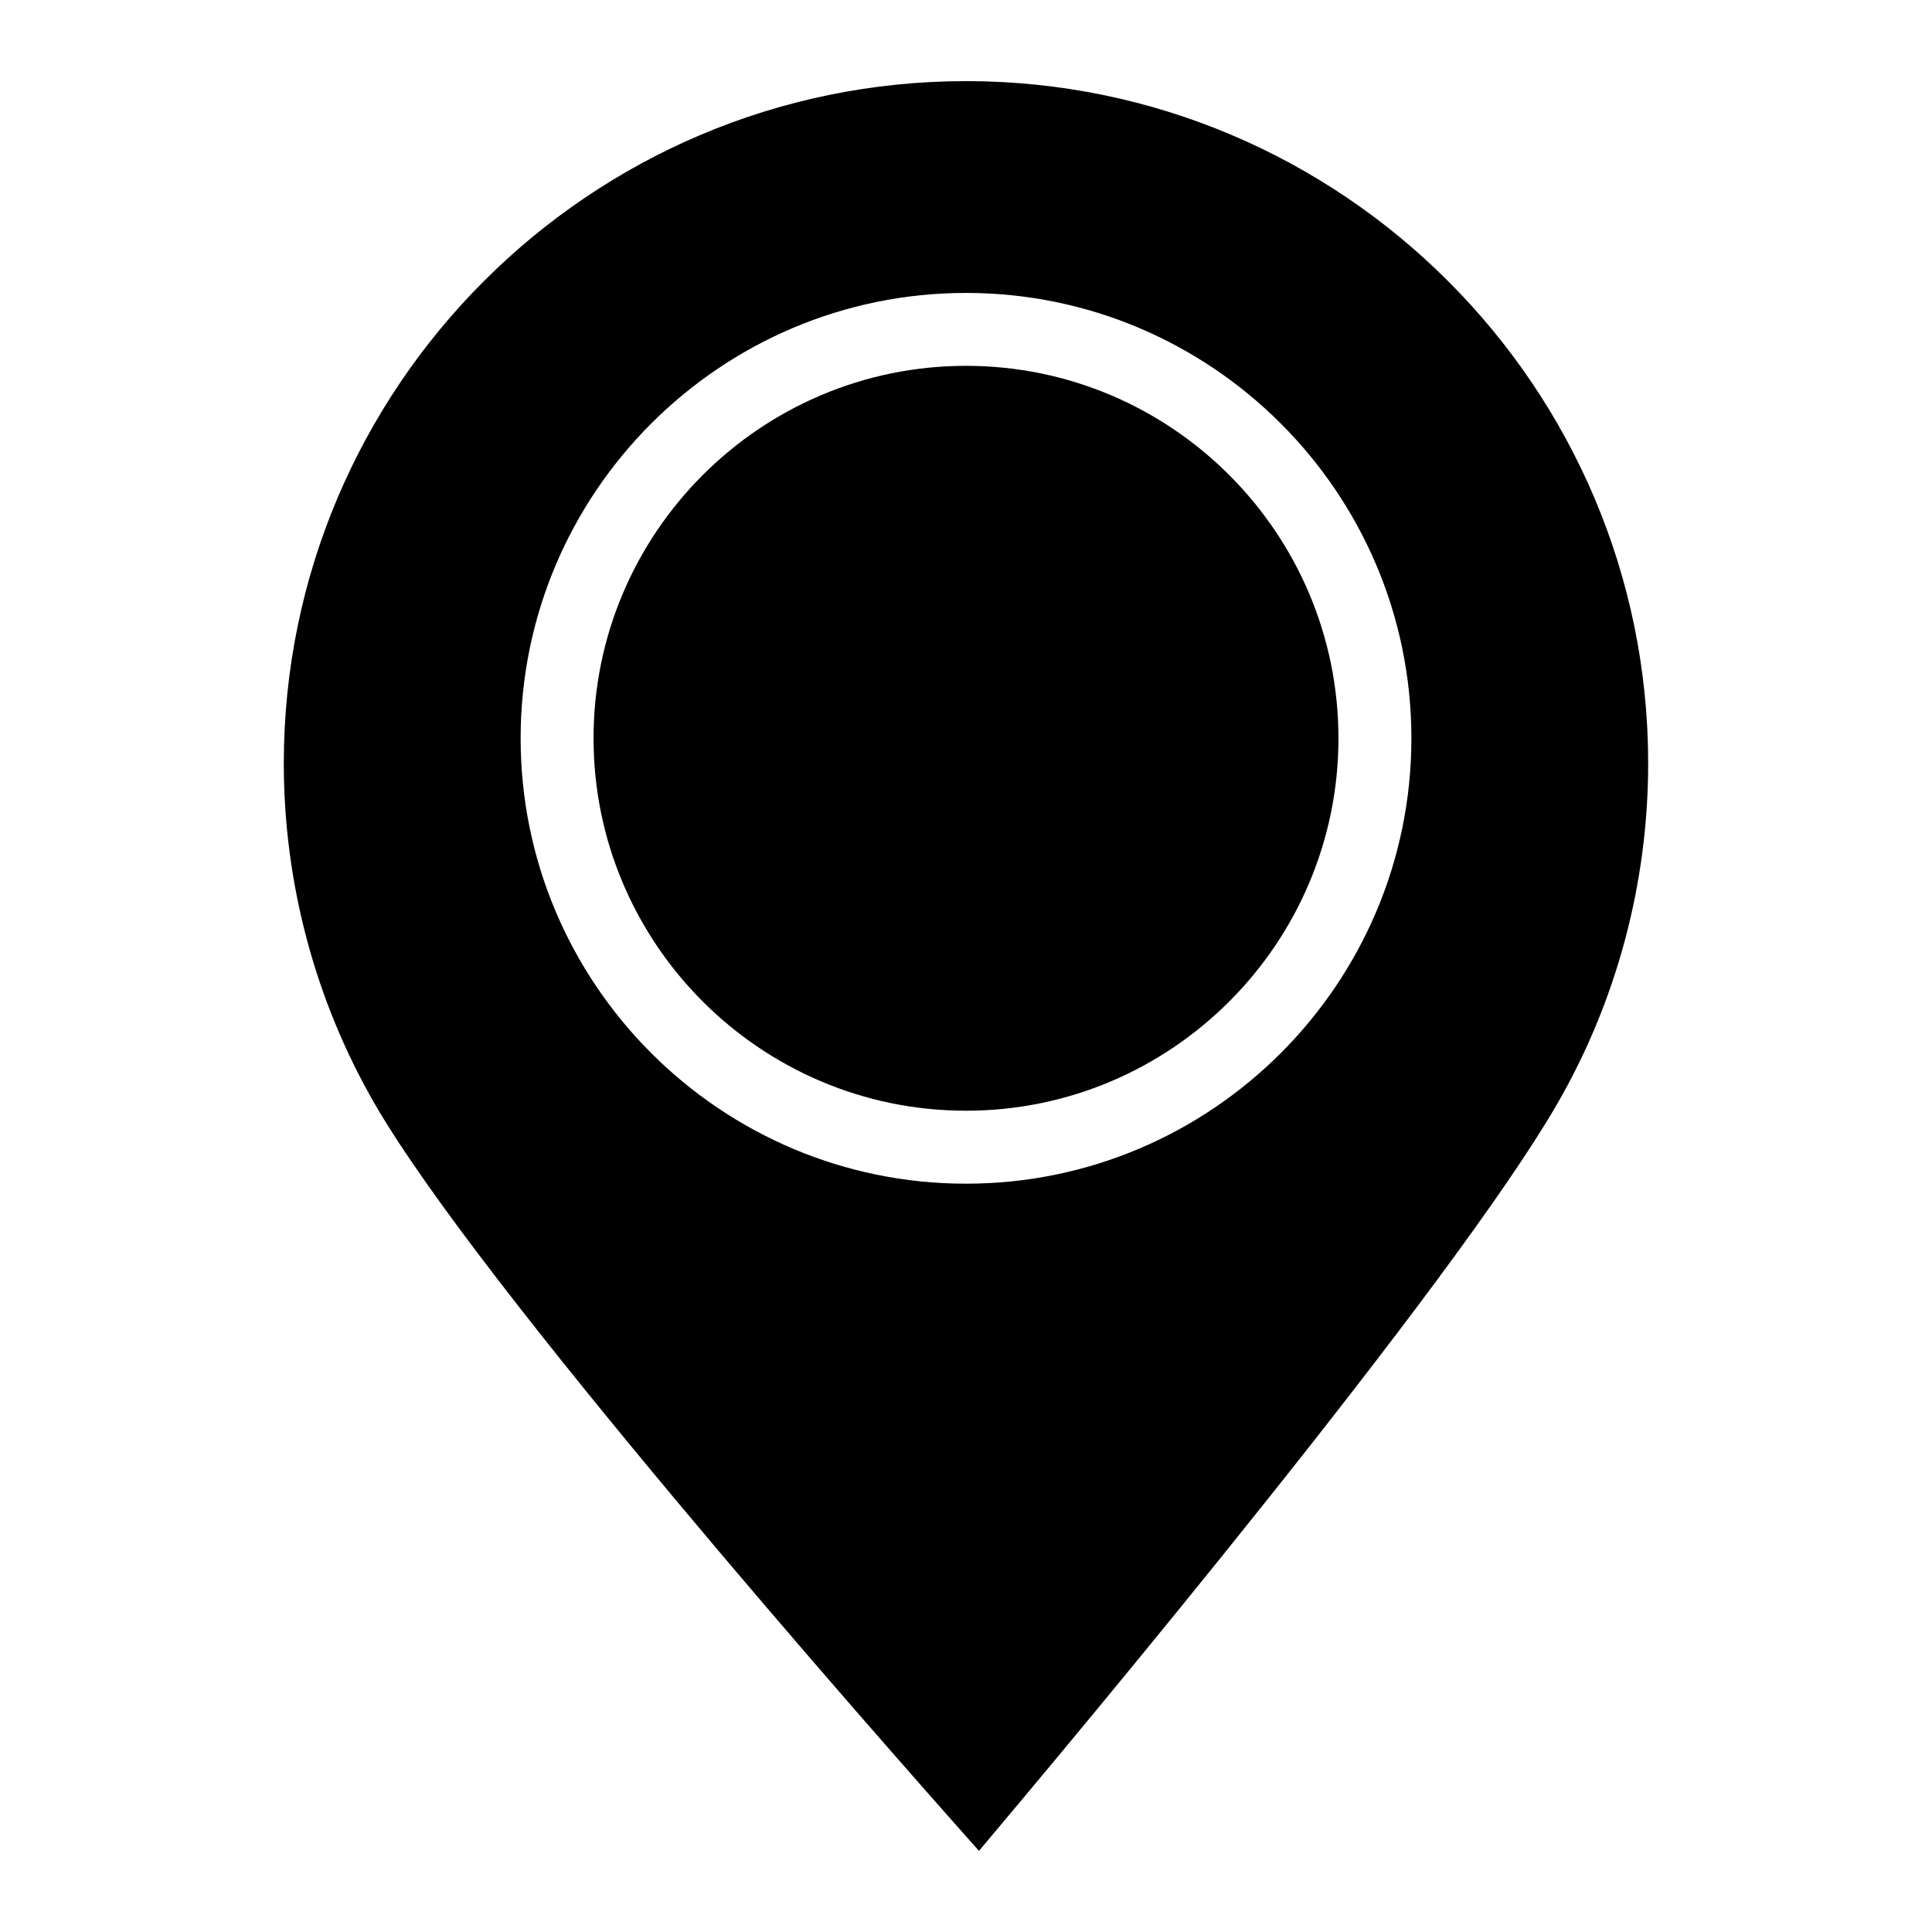
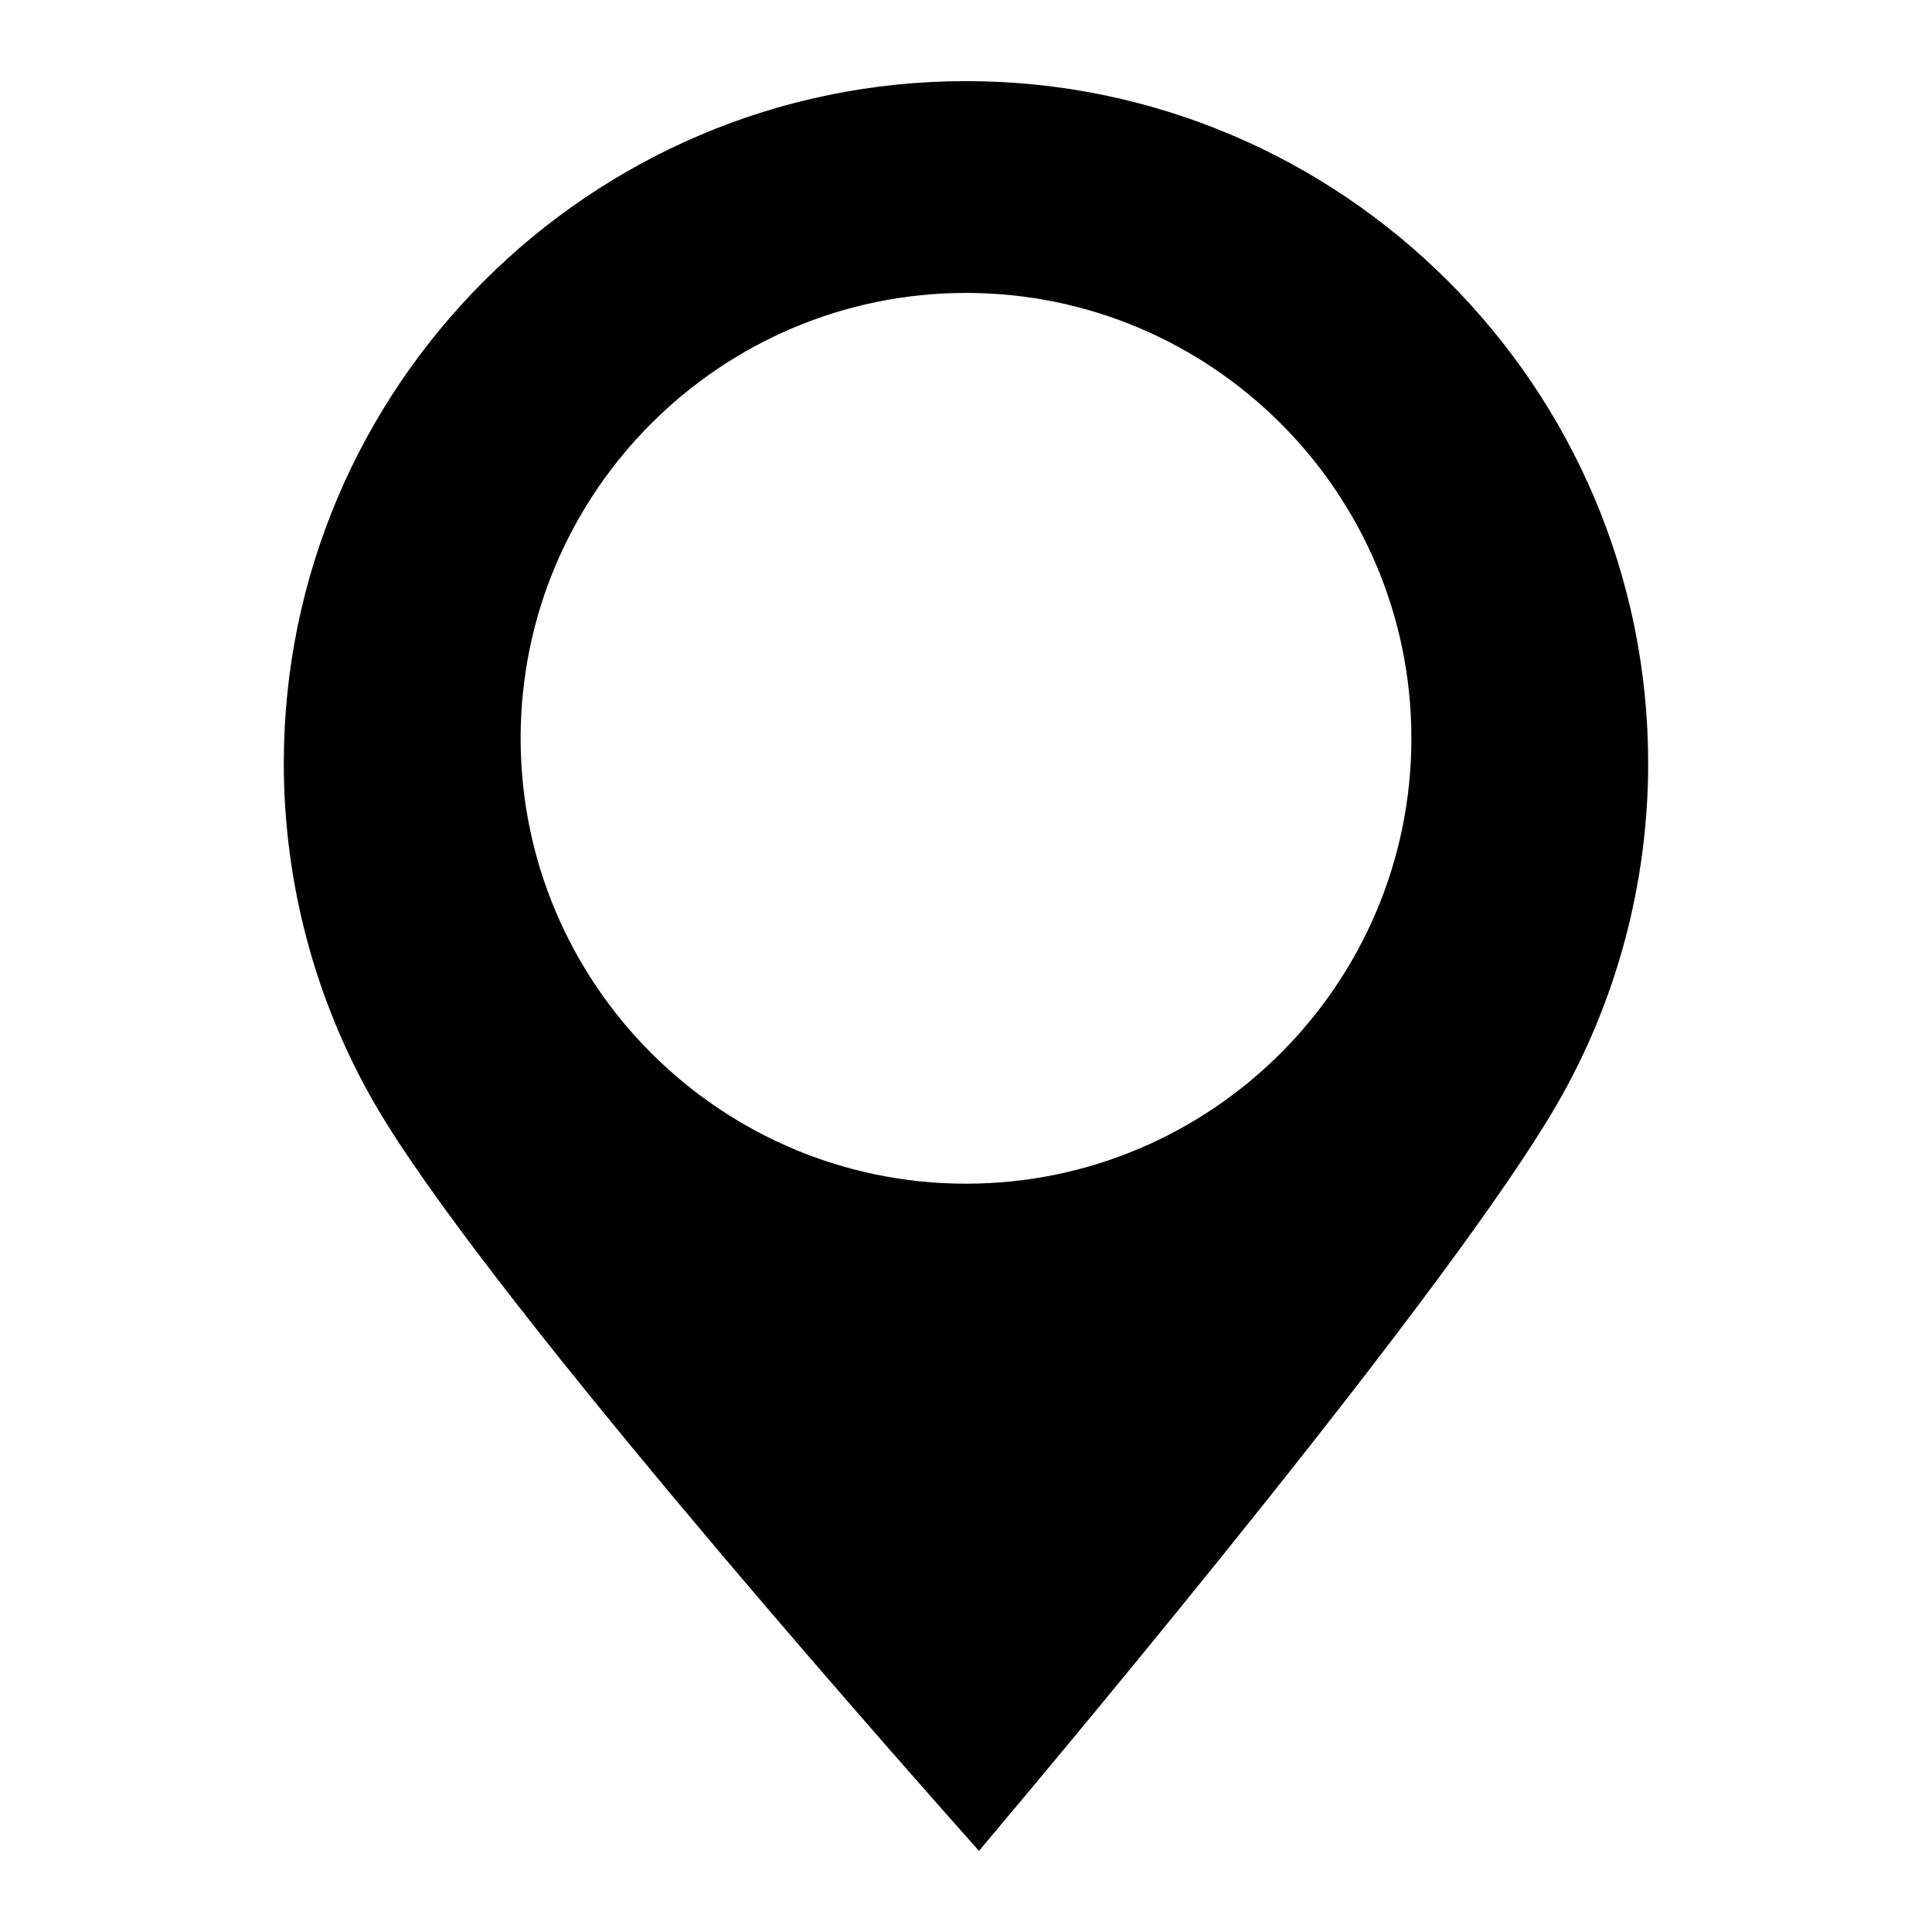
<svg xmlns="http://www.w3.org/2000/svg" fill="#000000" width="800px" height="800px" version="1.1" viewBox="144 144 512 512">
  <g>
    <path d="m400 165.5c-99.684 0-180.79 81.102-180.79 180.79 0 31.715 8.328 62.91 24.078 90.211 27.648 47.918 131.45 165.75 160.15 198 27.422-32.535 125.51-150 153.18-197.86 15.809-27.34 24.164-58.586 24.164-90.355 0-99.688-81.102-180.79-180.79-180.79zm0.004 292.19c-65.082 0-118.03-52.949-118.03-118.03s52.949-118.03 118.03-118.03 118.03 52.949 118.03 118.03c-0.004 65.082-52.949 118.03-118.03 118.03z" />
-     <path d="m400 240.95c-54.426 0-98.703 44.277-98.703 98.699 0 54.426 44.277 98.703 98.703 98.703s98.703-44.277 98.703-98.703c-0.004-54.422-44.281-98.699-98.703-98.699z" />
  </g>
</svg>